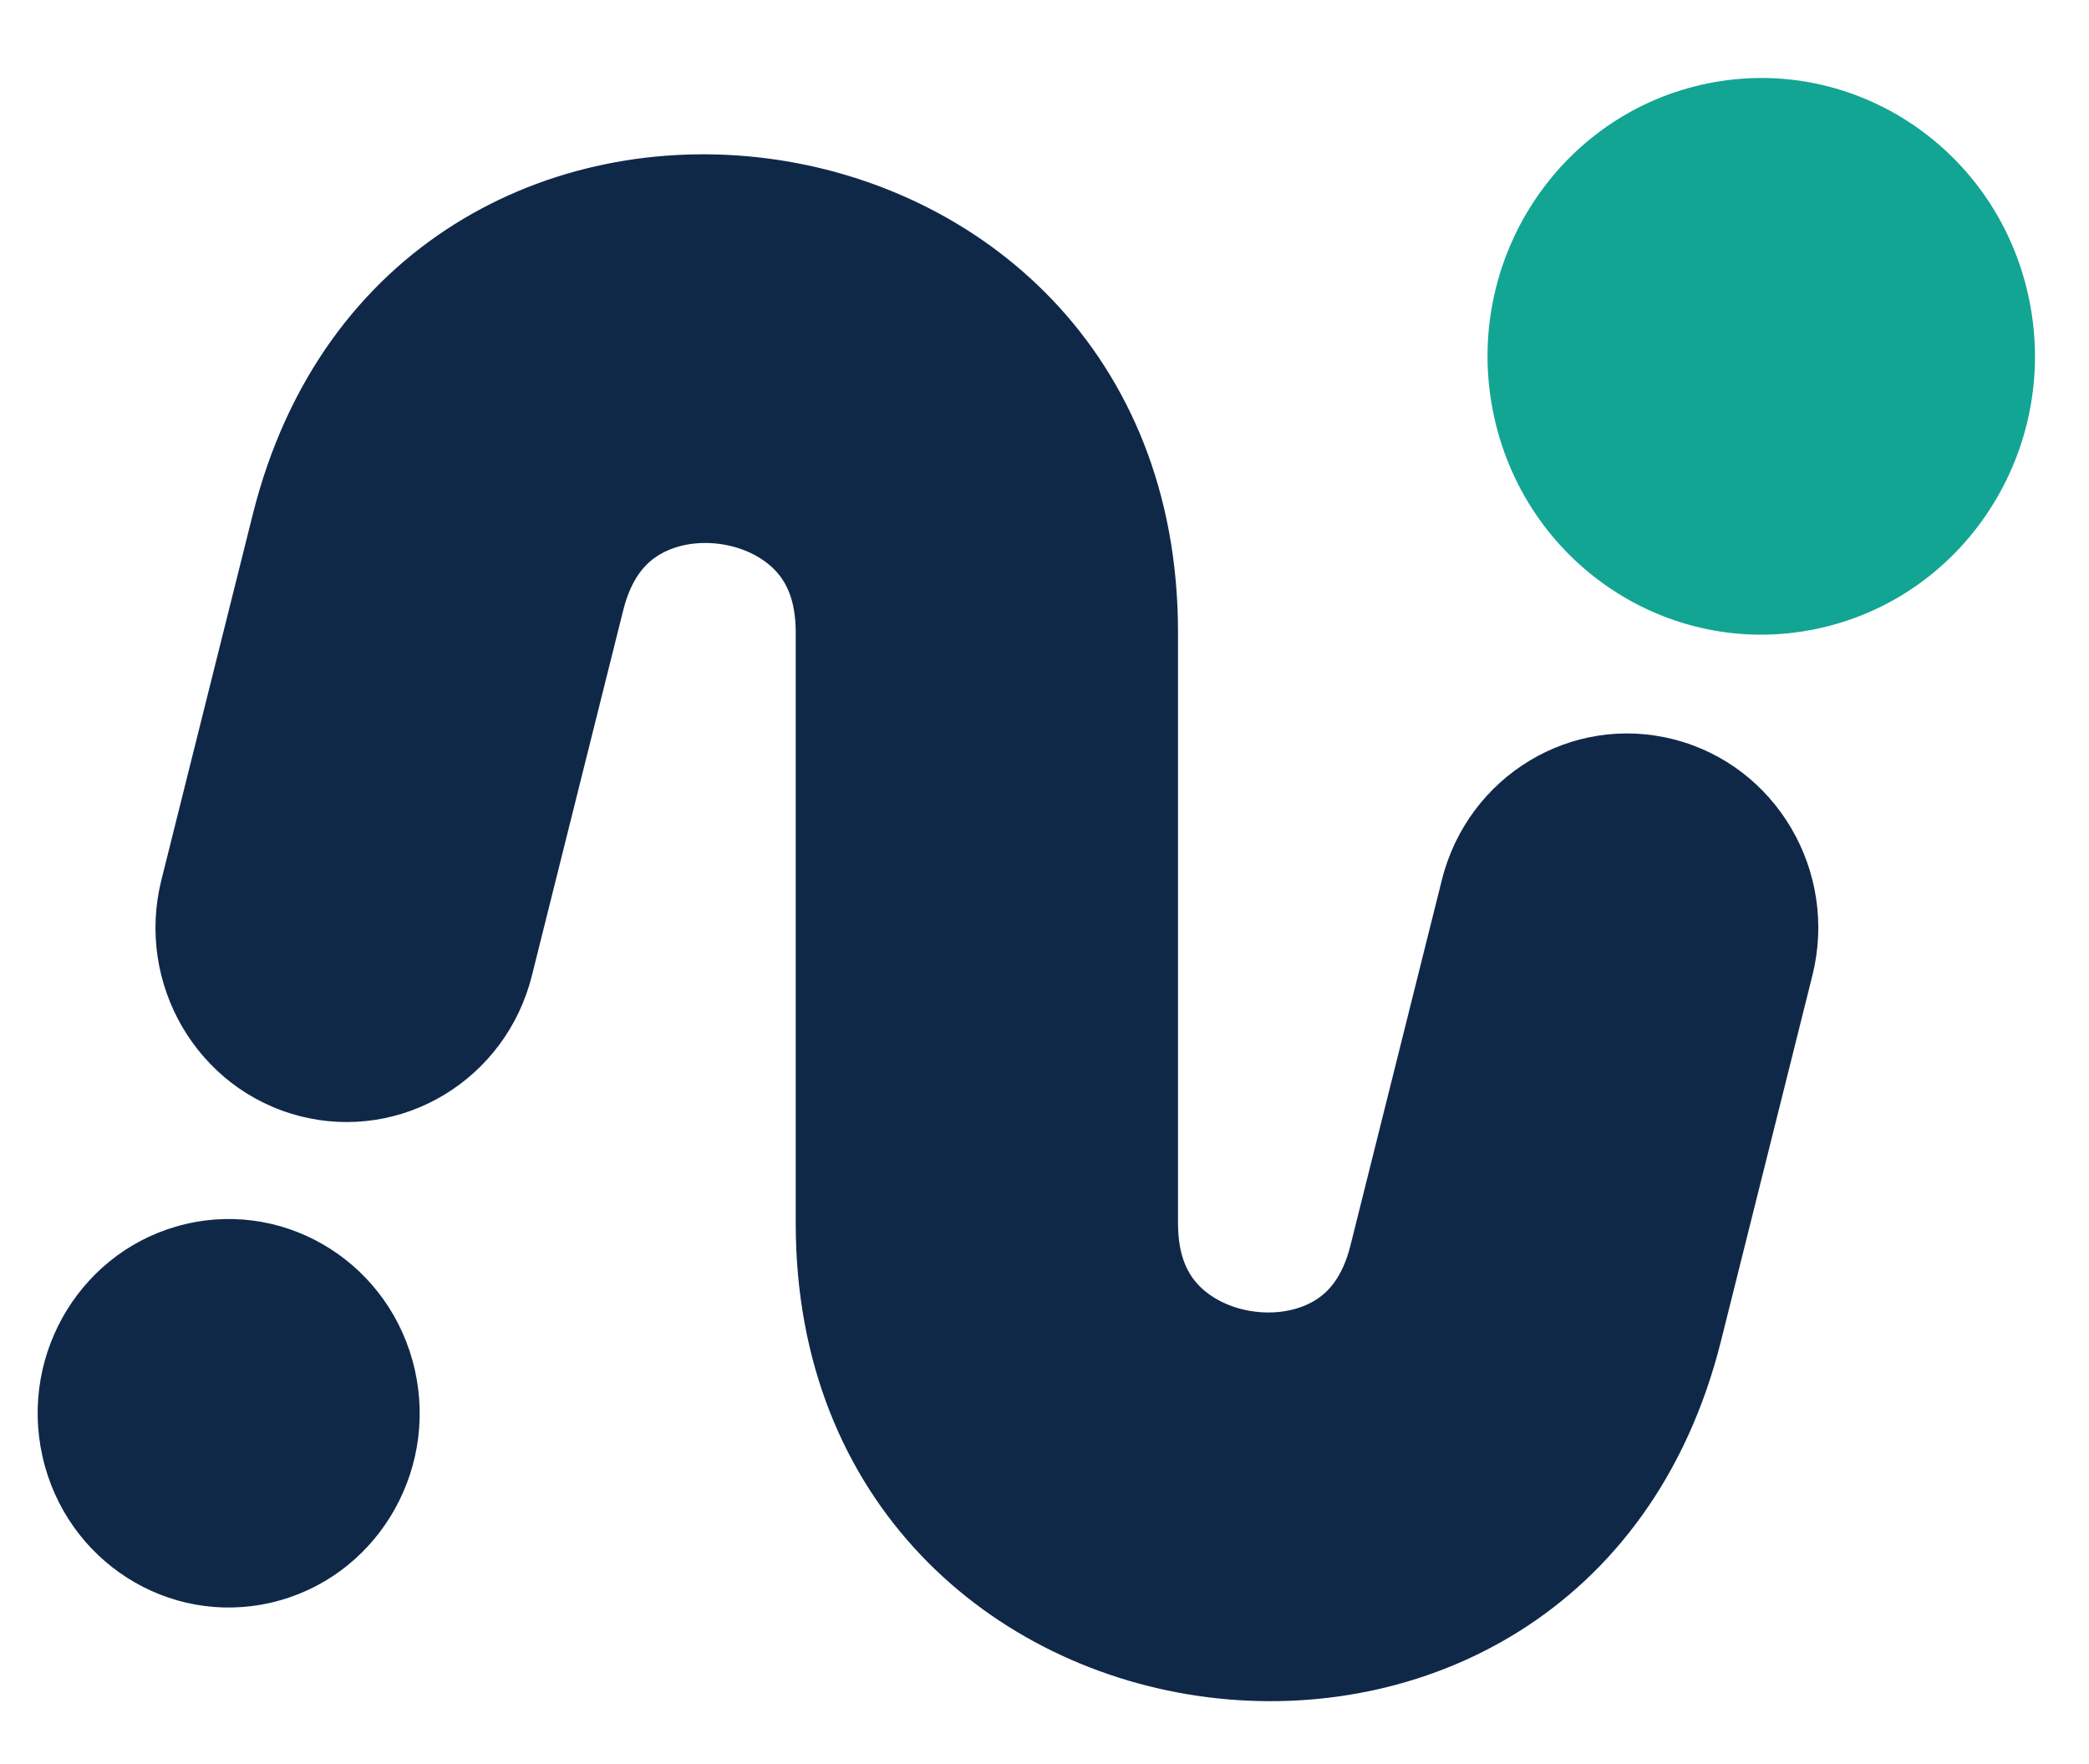
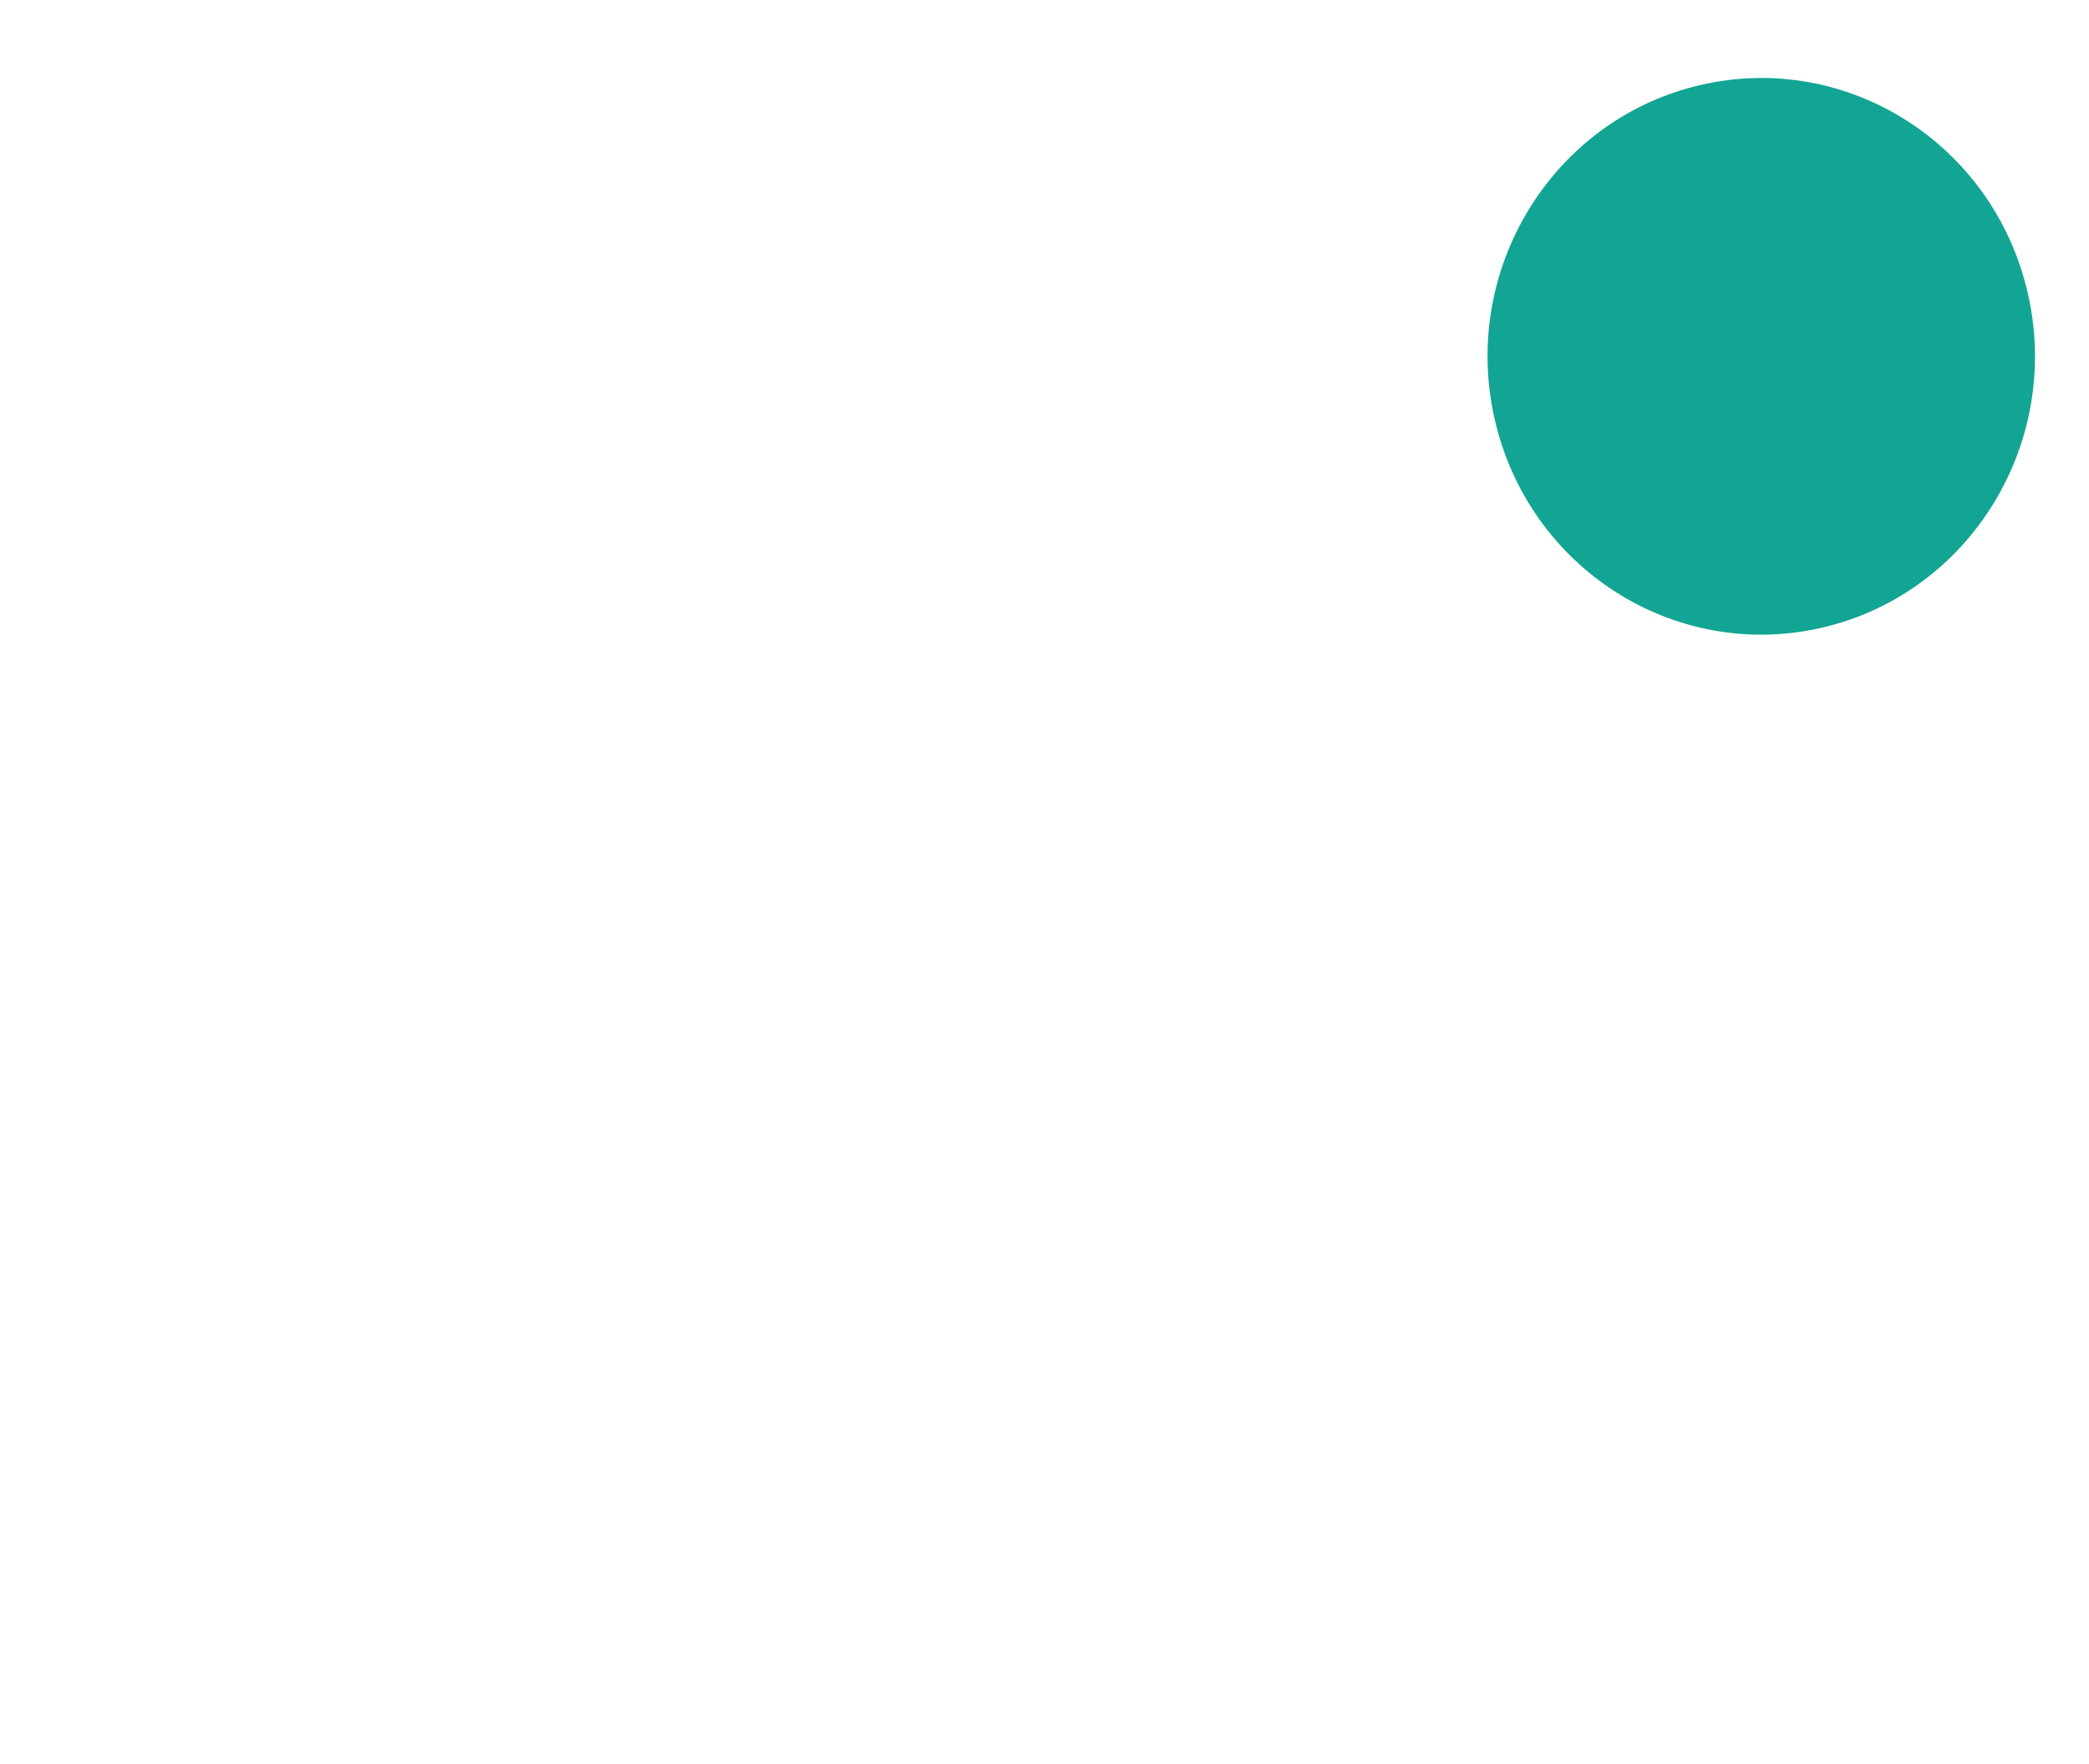
<svg xmlns="http://www.w3.org/2000/svg" width="45" height="38" viewBox="0 0 45 38" fill="none">
-   <path fill-rule="evenodd" clip-rule="evenodd" d="M14.179 11.964C13.917 12.129 13.603 12.436 13.425 13.146L11.458 21.015C10.898 23.255 8.657 24.609 6.453 24.04C4.249 23.471 2.917 21.193 3.477 18.953L5.444 11.085C8.378 -0.651 25.377 1.51 25.376 13.619L25.376 26.35C25.376 27.083 25.606 27.459 25.82 27.684C26.08 27.957 26.501 28.186 27.029 28.253C27.556 28.32 28.021 28.203 28.338 28.004C28.6 27.84 28.915 27.533 29.092 26.823L31.06 18.954C31.62 16.714 33.86 15.359 36.064 15.929C38.268 16.498 39.601 18.775 39.041 21.015L37.073 28.884C34.139 40.62 17.141 38.458 17.141 26.35L17.141 13.619C17.141 12.886 16.911 12.509 16.697 12.285C16.438 12.012 16.016 11.783 15.489 11.715C14.961 11.648 14.497 11.765 14.179 11.964Z" fill="#102848" />
-   <ellipse cx="4.118" cy="4.179" rx="4.118" ry="4.179" transform="matrix(0.974 -0.226 0.219 0.976 0 27.295)" fill="#102848" />
  <ellipse cx="5.901" cy="5.988" rx="5.901" ry="5.988" transform="matrix(0.974 -0.226 0.219 0.976 30.881 3.165)" fill="#12A594" />
</svg>